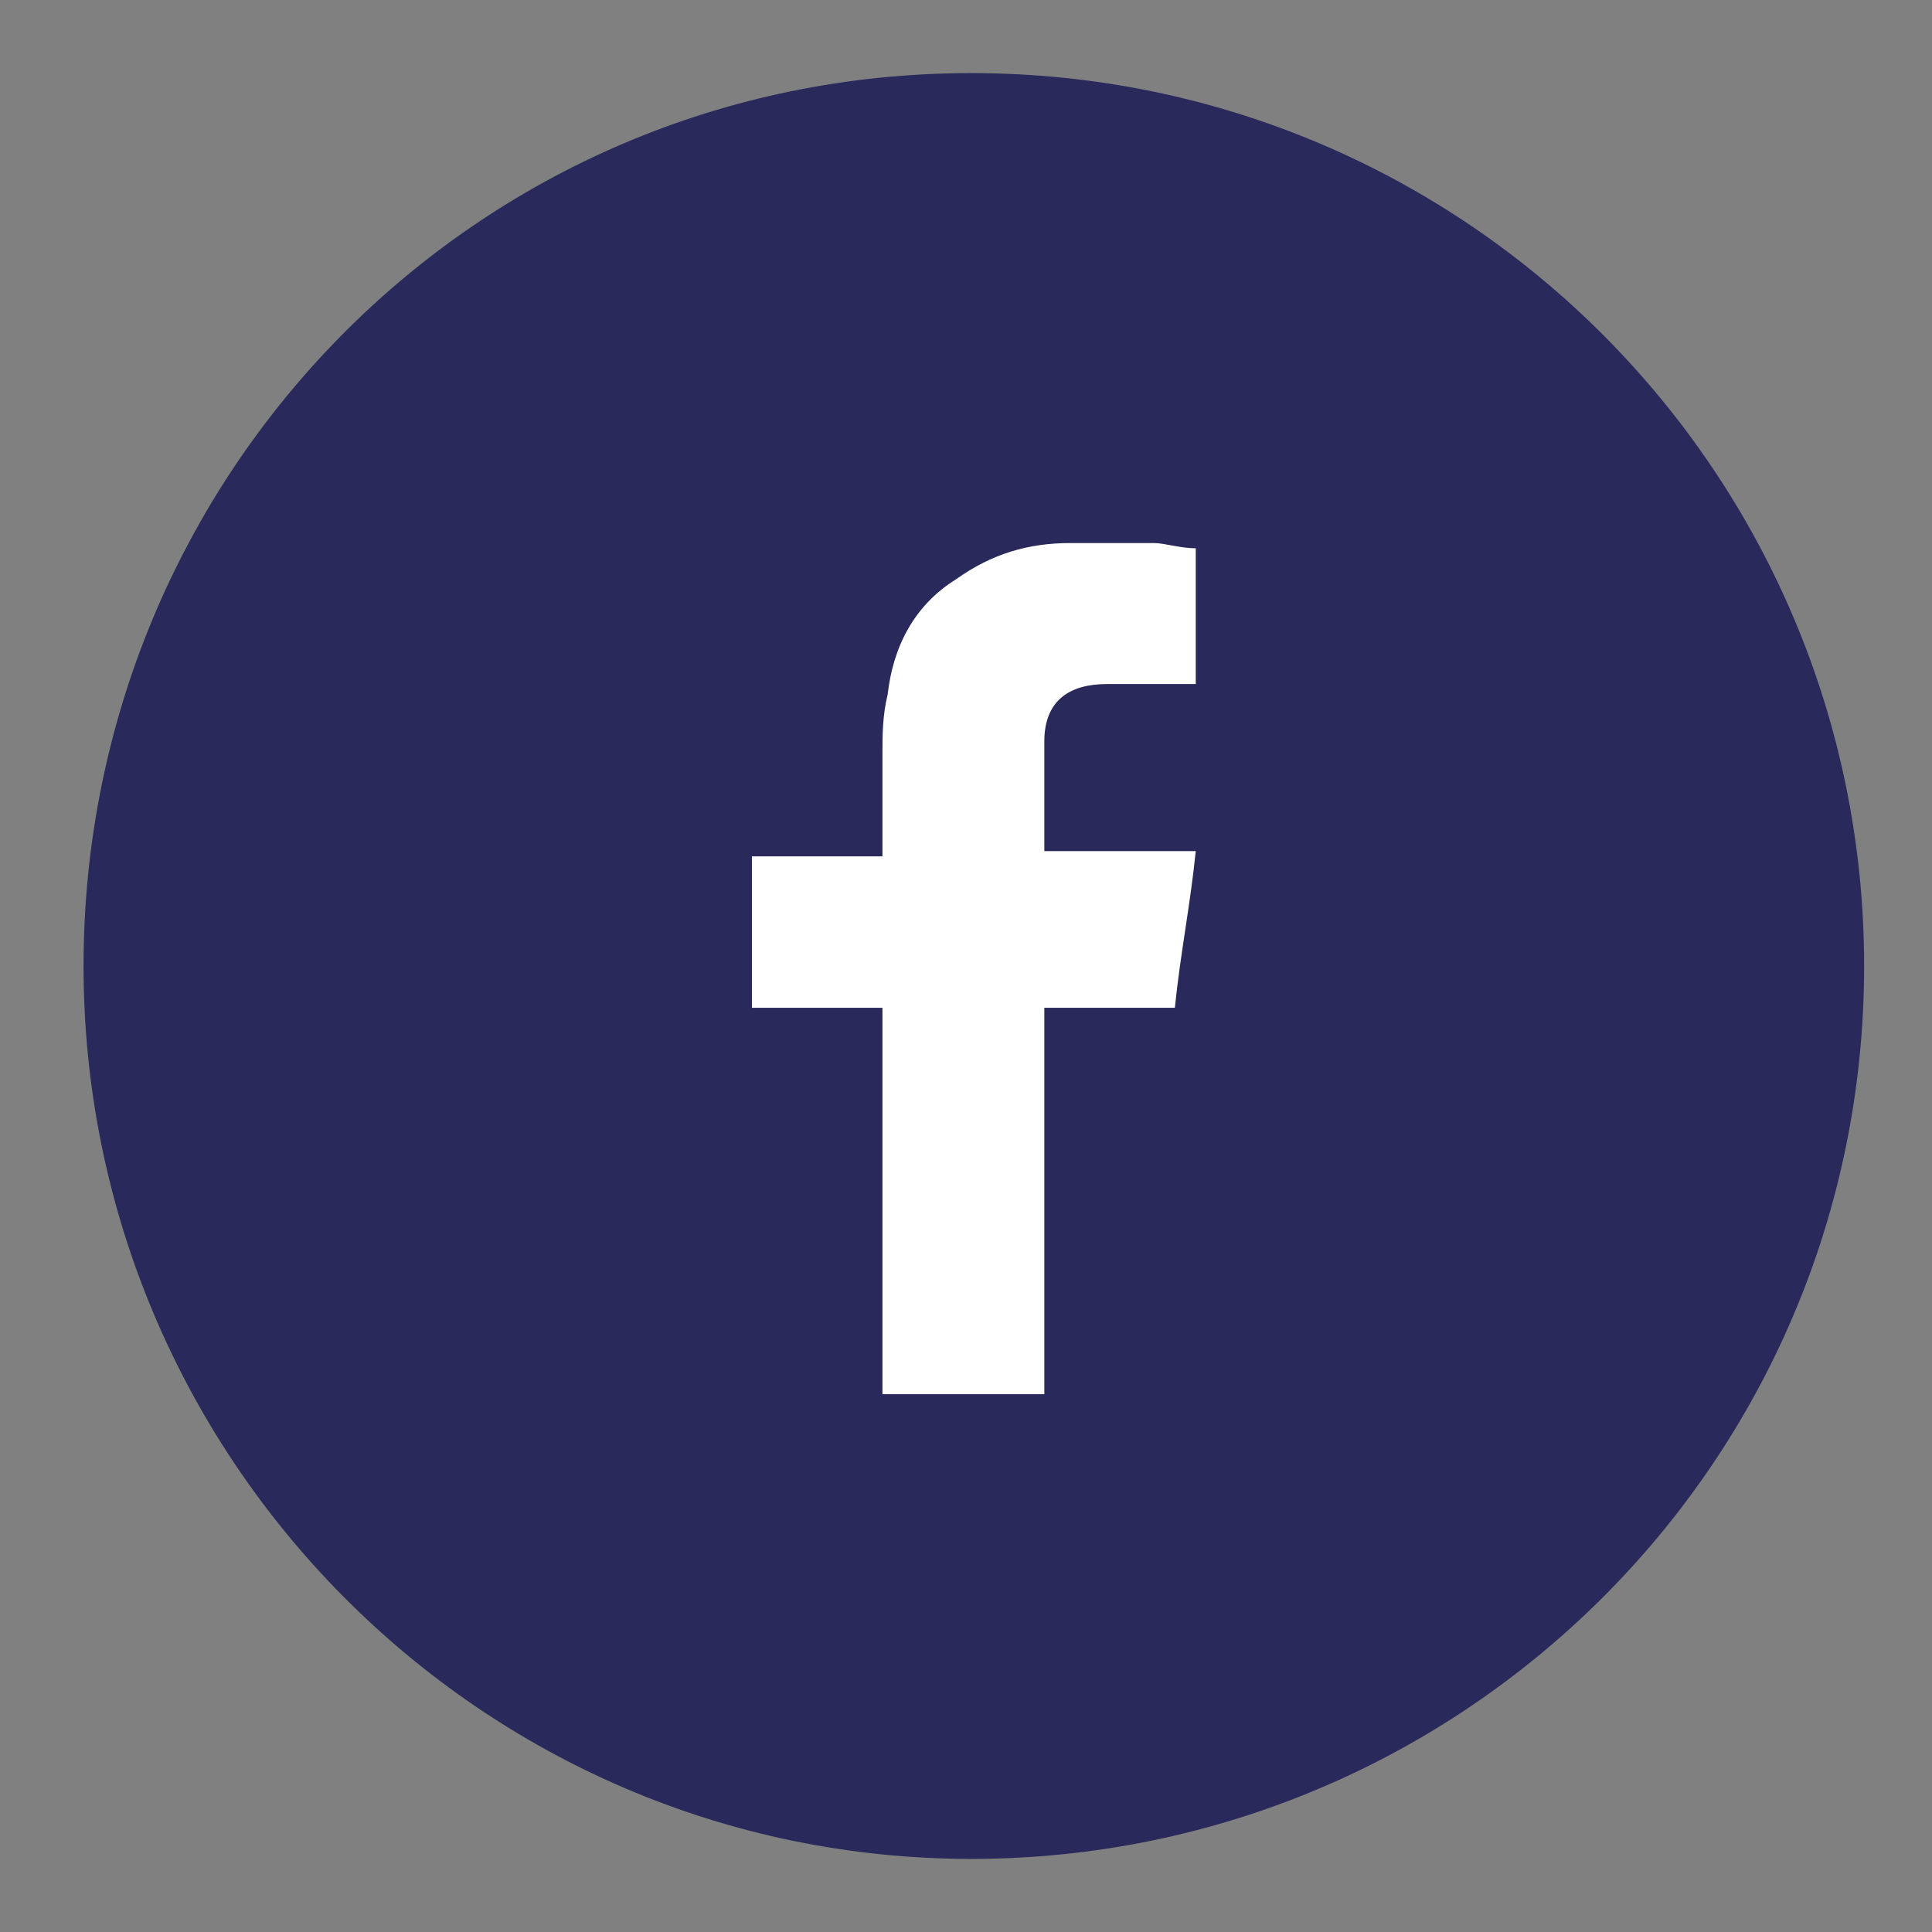
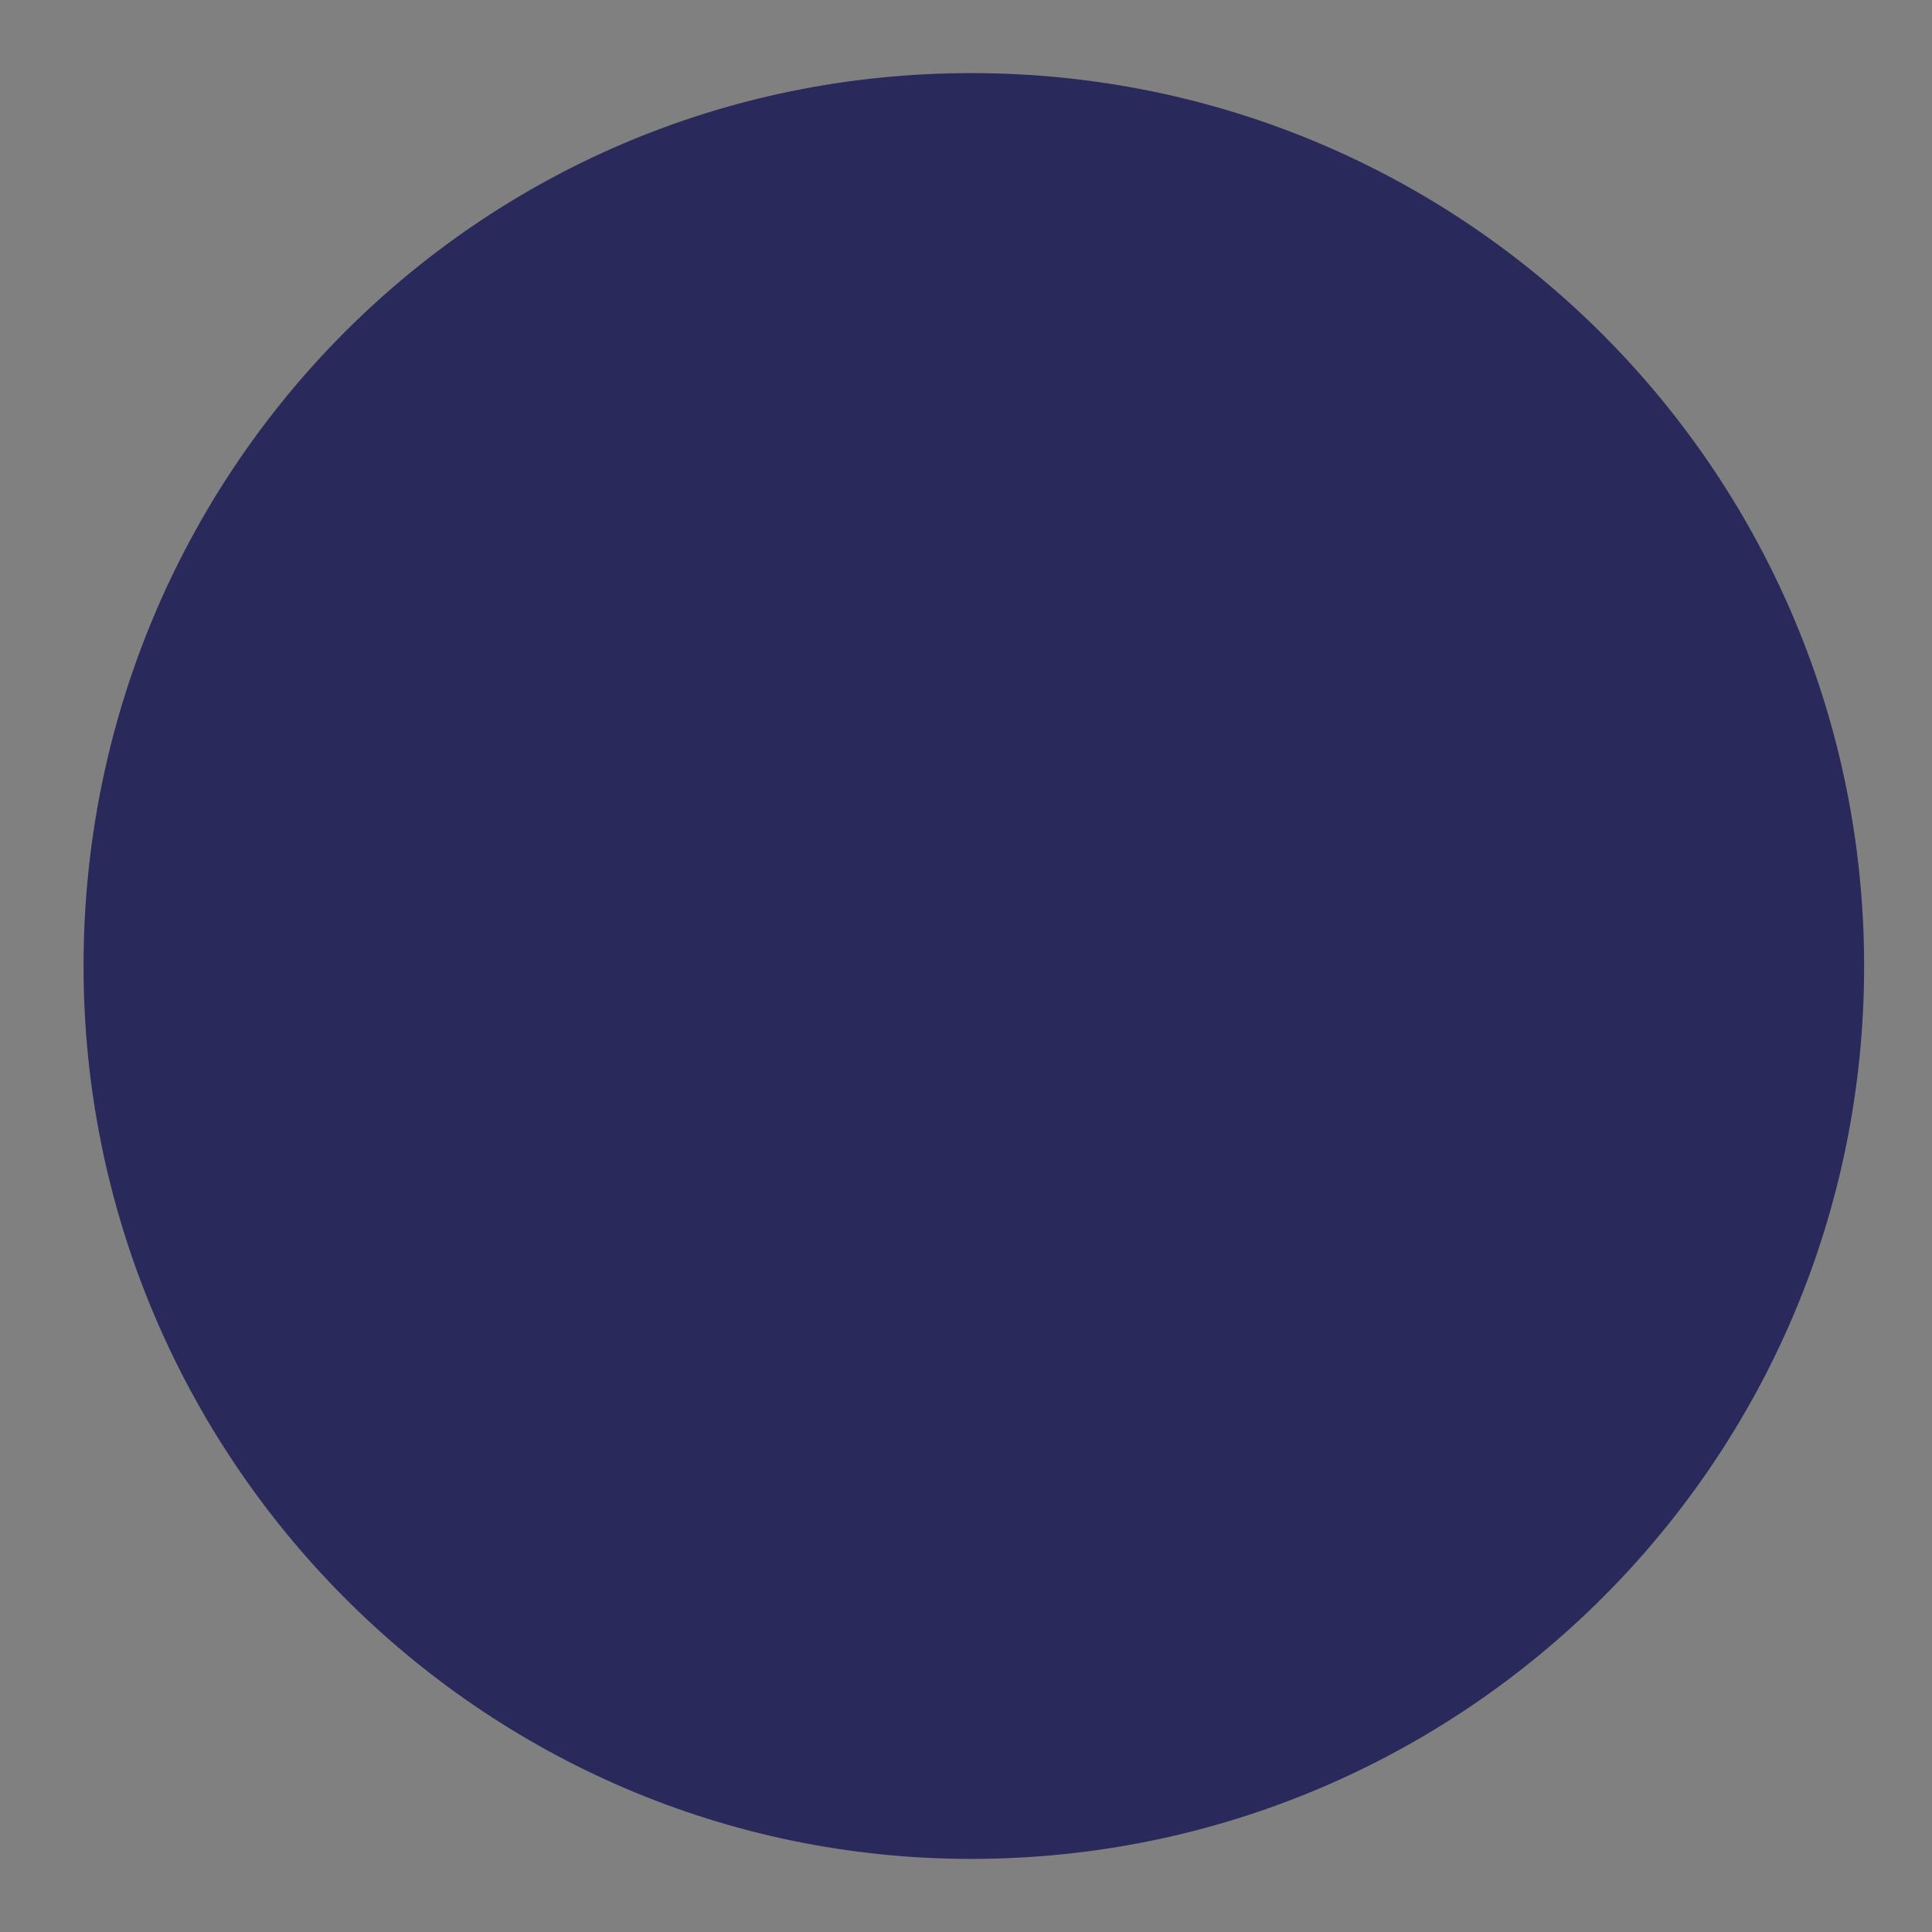
<svg xmlns="http://www.w3.org/2000/svg" version="1.0" id="Vrstva_1" x="0px" y="0px" viewBox="0 0 37 37" style="enable-background:new 0 0 37 37;" xml:space="preserve">
  <rect x="0" y="0" width="37" height="37" fill="#808080" stroke="none" />
  <style type="text/css">
	.st0{fill:#29295C;}
	.st1{fill:#FFFFFF;}
</style>
  <path class="st0" d="M18.6,35.6c9.4,0,17.1-7.6,17.1-17.1c0-9.4-7.6-17.1-17.1-17.1S1.6,9.1,1.6,18.5C1.6,27.9,9.2,35.6,18.6,35.6" />
-   <path class="st1" d="M21.2,13.1c0.5,0,1,0,1.5,0h0.2v-2.6c-0.3,0-0.6-0.1-0.8-0.1c-0.5,0-1,0-1.6,0c-0.8,0-1.5,0.2-2.2,0.7  c-0.8,0.5-1.2,1.3-1.3,2.2c-0.1,0.4-0.1,0.8-0.1,1.1c0,0.6,0,1.2,0,1.8v0.2h-2.5v2.9h2.5v7.4h3.1v-7.4h2.5c0.1-1,0.3-2,0.4-3  c-0.2,0-0.4,0-0.6,0c-0.7,0-2.3,0-2.3,0s0-1.5,0-2.1C20,13.4,20.5,13.1,21.2,13.1" />
</svg>